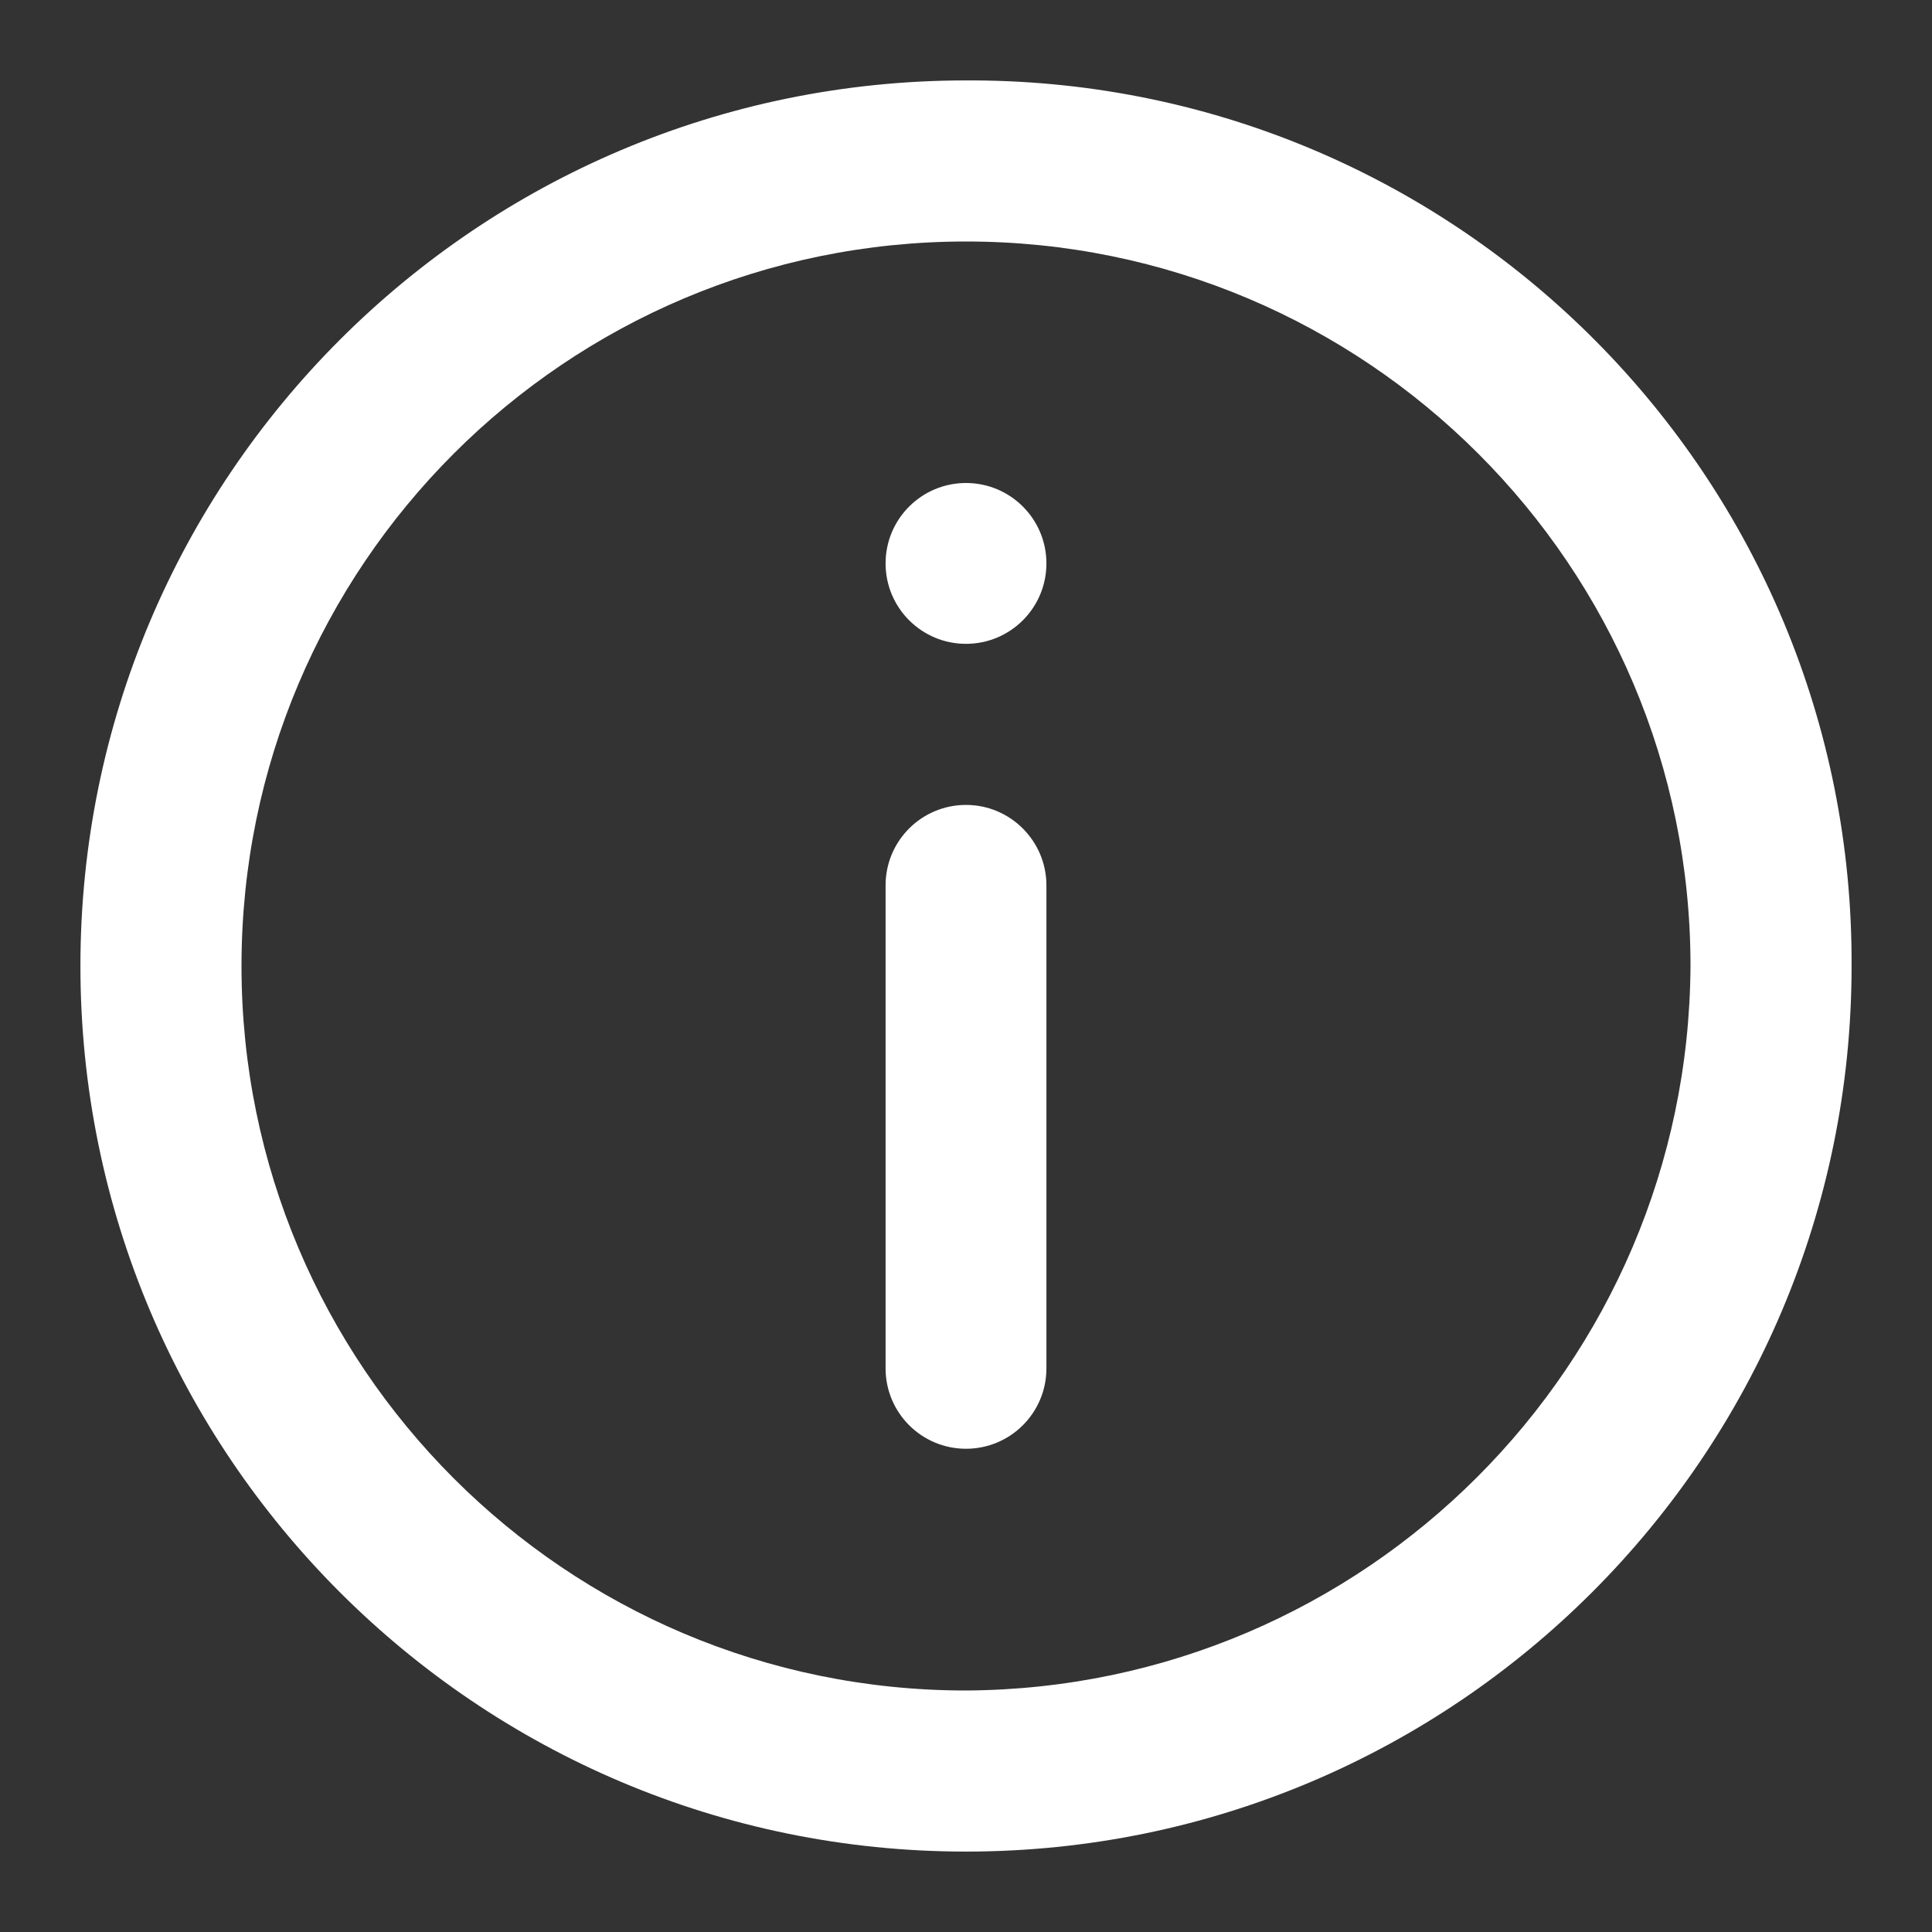
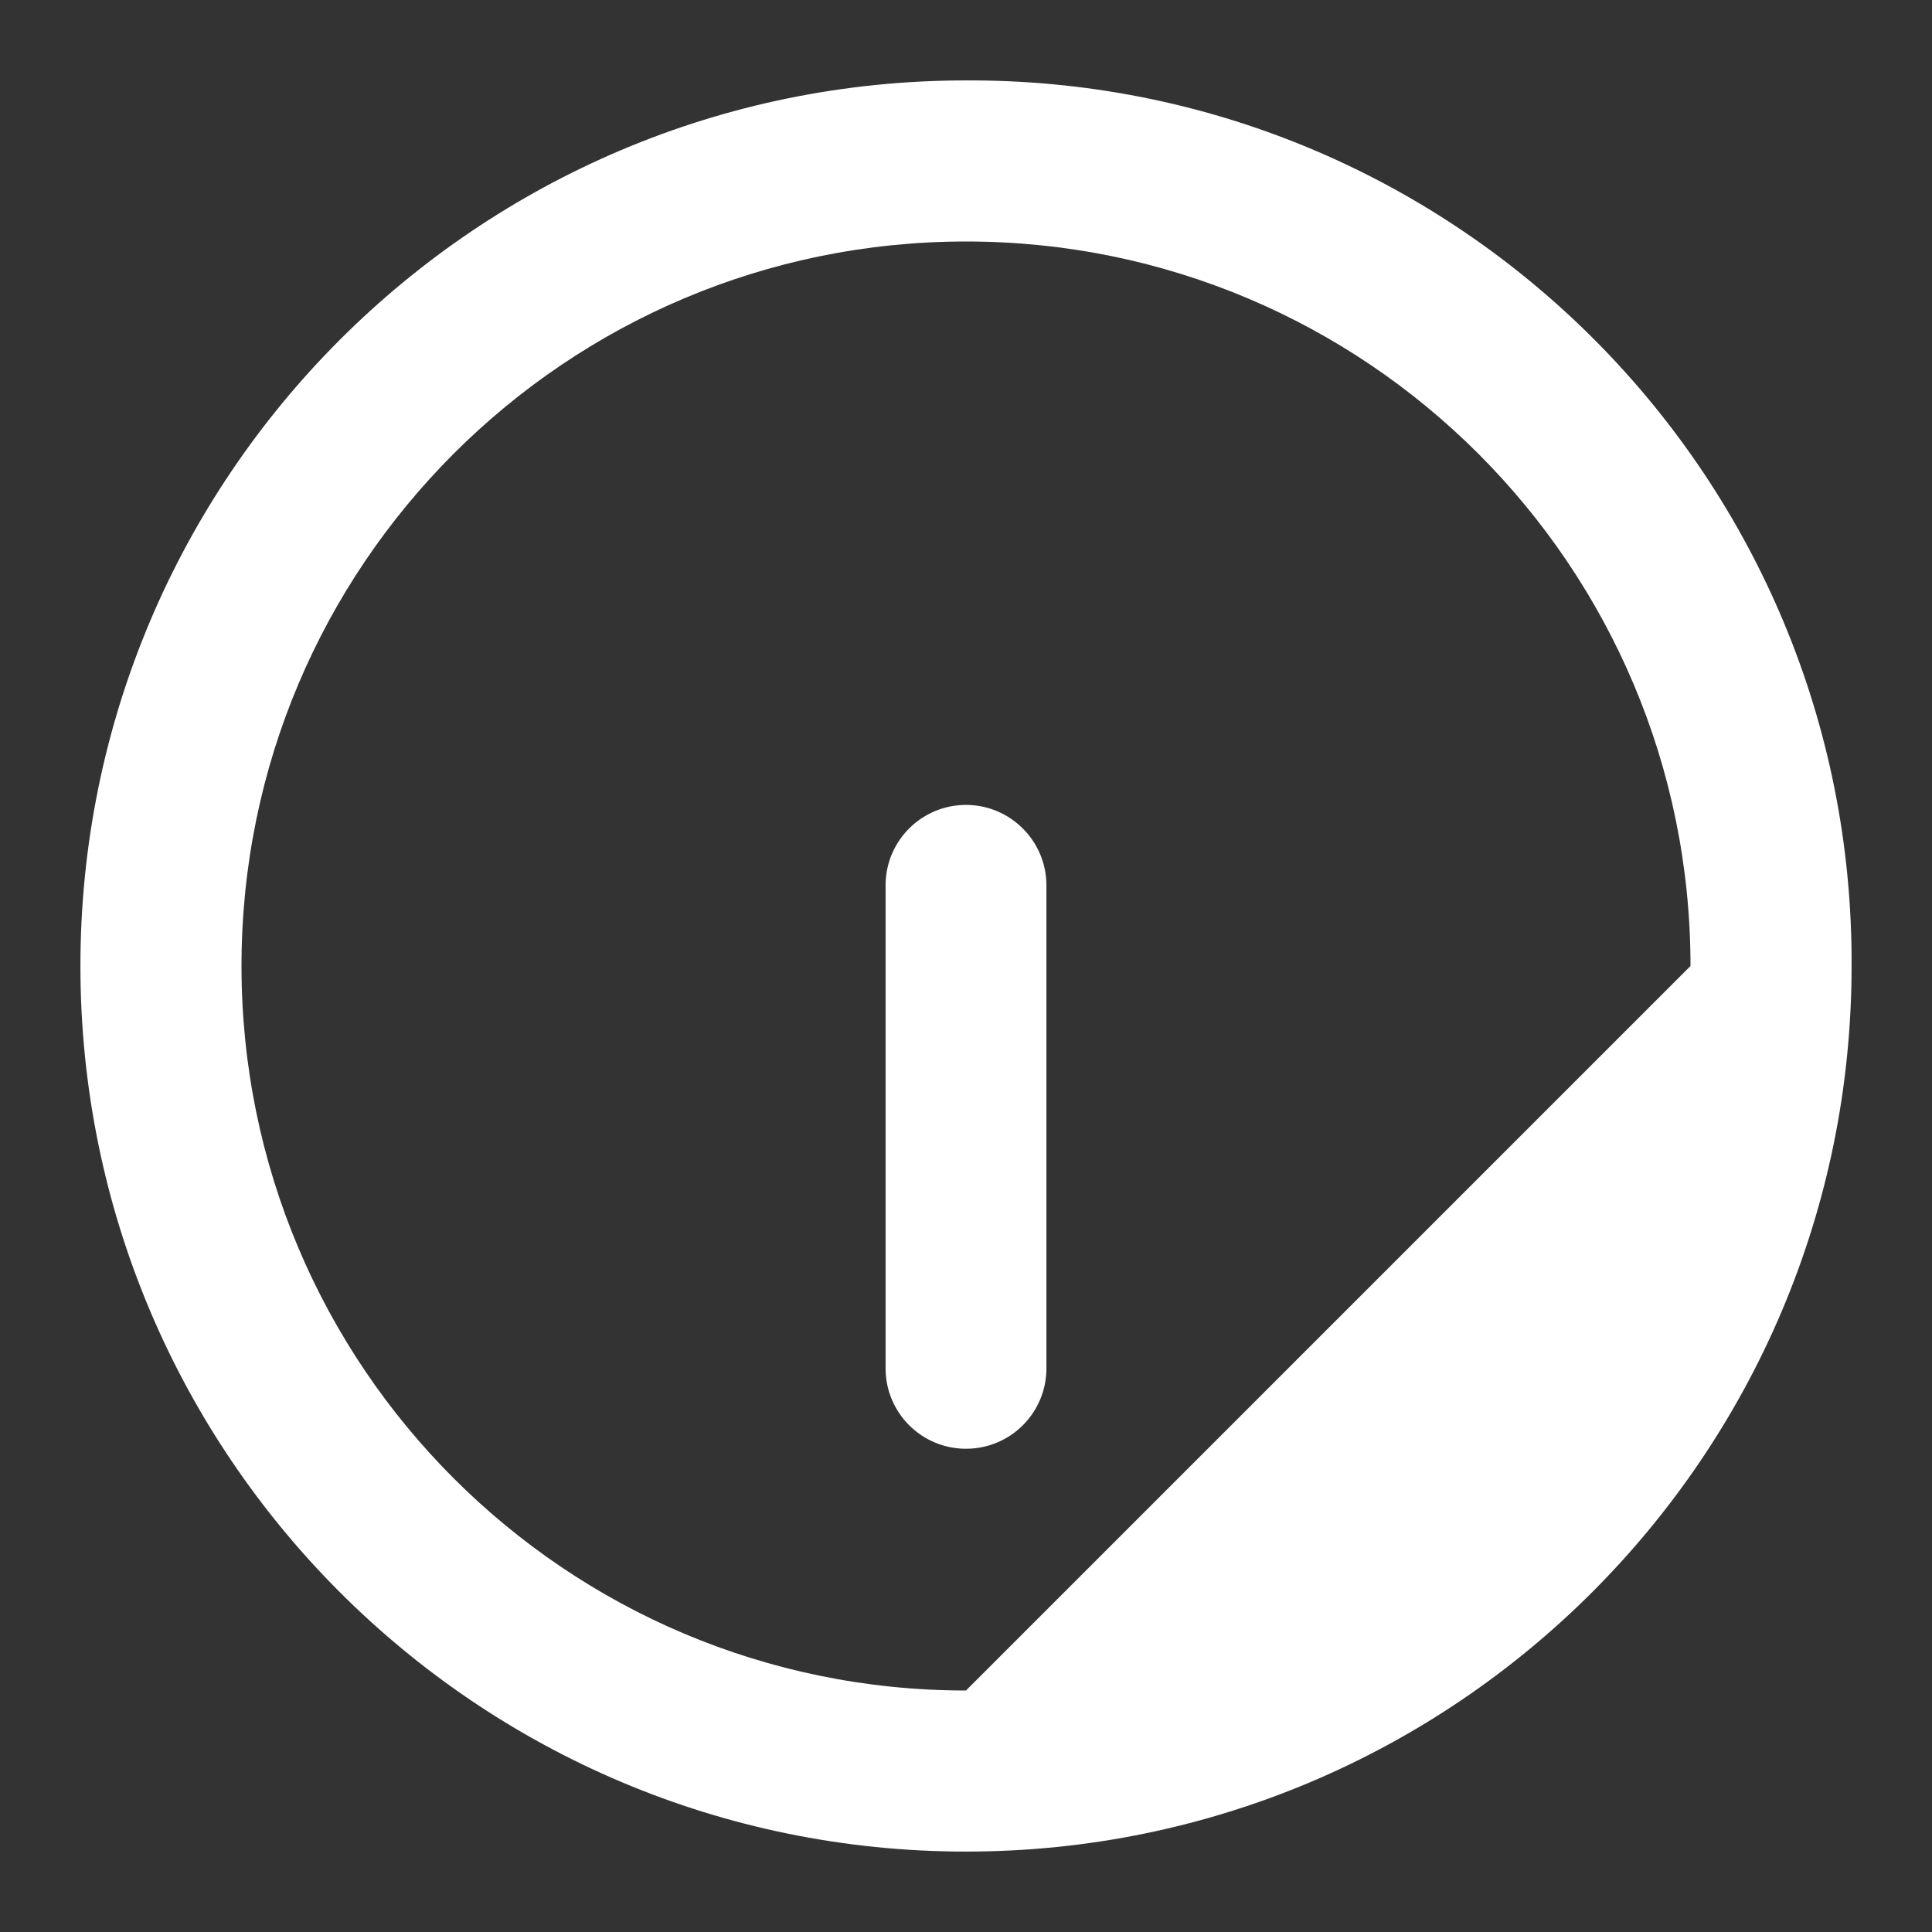
<svg xmlns="http://www.w3.org/2000/svg" version="1.1" id="Capa_1" x="0px" y="0px" viewBox="0 0 800 800" style="enable-background:new 0 0 800 800;" xml:space="preserve">
  <rect x="0" y="0" width="800" height="800" fill="#333333" stroke="none" />
  <style type="text/css">
	.st0{display:none;}
	.st1{display:inline;fill:none;}
	.st2{fill:#FFFFFF;}
</style>
  <g id="SVGRepo_bgCarrier">
</g>
  <g id="SVGRepo_tracerCarrier">
</g>
  <g id="SVGRepo_iconCarrier">
    <g id="Layer_2">
      <g id="invisible_box" class="st0">
-         <rect y="0" class="st1" width="800" height="800" />
-       </g>
+         </g>
      <g id="icons_Q2">
-         <path class="st2" d="M400,33.3C197.5,33.3,33.3,197.5,33.3,400S197.5,766.7,400,766.7S766.7,602.5,766.7,400     c0.9-201.6-161.7-365.7-363.3-366.7C402.2,33.3,401.1,33.3,400,33.3z M400,700c-165.7,0-300-134.3-300-300s134.3-300,300-300     s300,134.3,300,300C699.1,565.3,565.3,699.1,400,700z" />
+         <path class="st2" d="M400,33.3C197.5,33.3,33.3,197.5,33.3,400S197.5,766.7,400,766.7S766.7,602.5,766.7,400     c0.9-201.6-161.7-365.7-363.3-366.7C402.2,33.3,401.1,33.3,400,33.3z M400,700c-165.7,0-300-134.3-300-300s134.3-300,300-300     s300,134.3,300,300z" />
        <path class="st2" d="M400,333.3c-18.4,0-33.3,14.9-33.3,33.3v200c0,18.4,14.9,33.3,33.3,33.3c18.4,0,33.3-14.9,33.3-33.3v-200     C433.3,348.3,418.4,333.3,400,333.3z" />
-         <circle class="st2" cx="400" cy="233.3" r="33.3" />
      </g>
    </g>
  </g>
</svg>